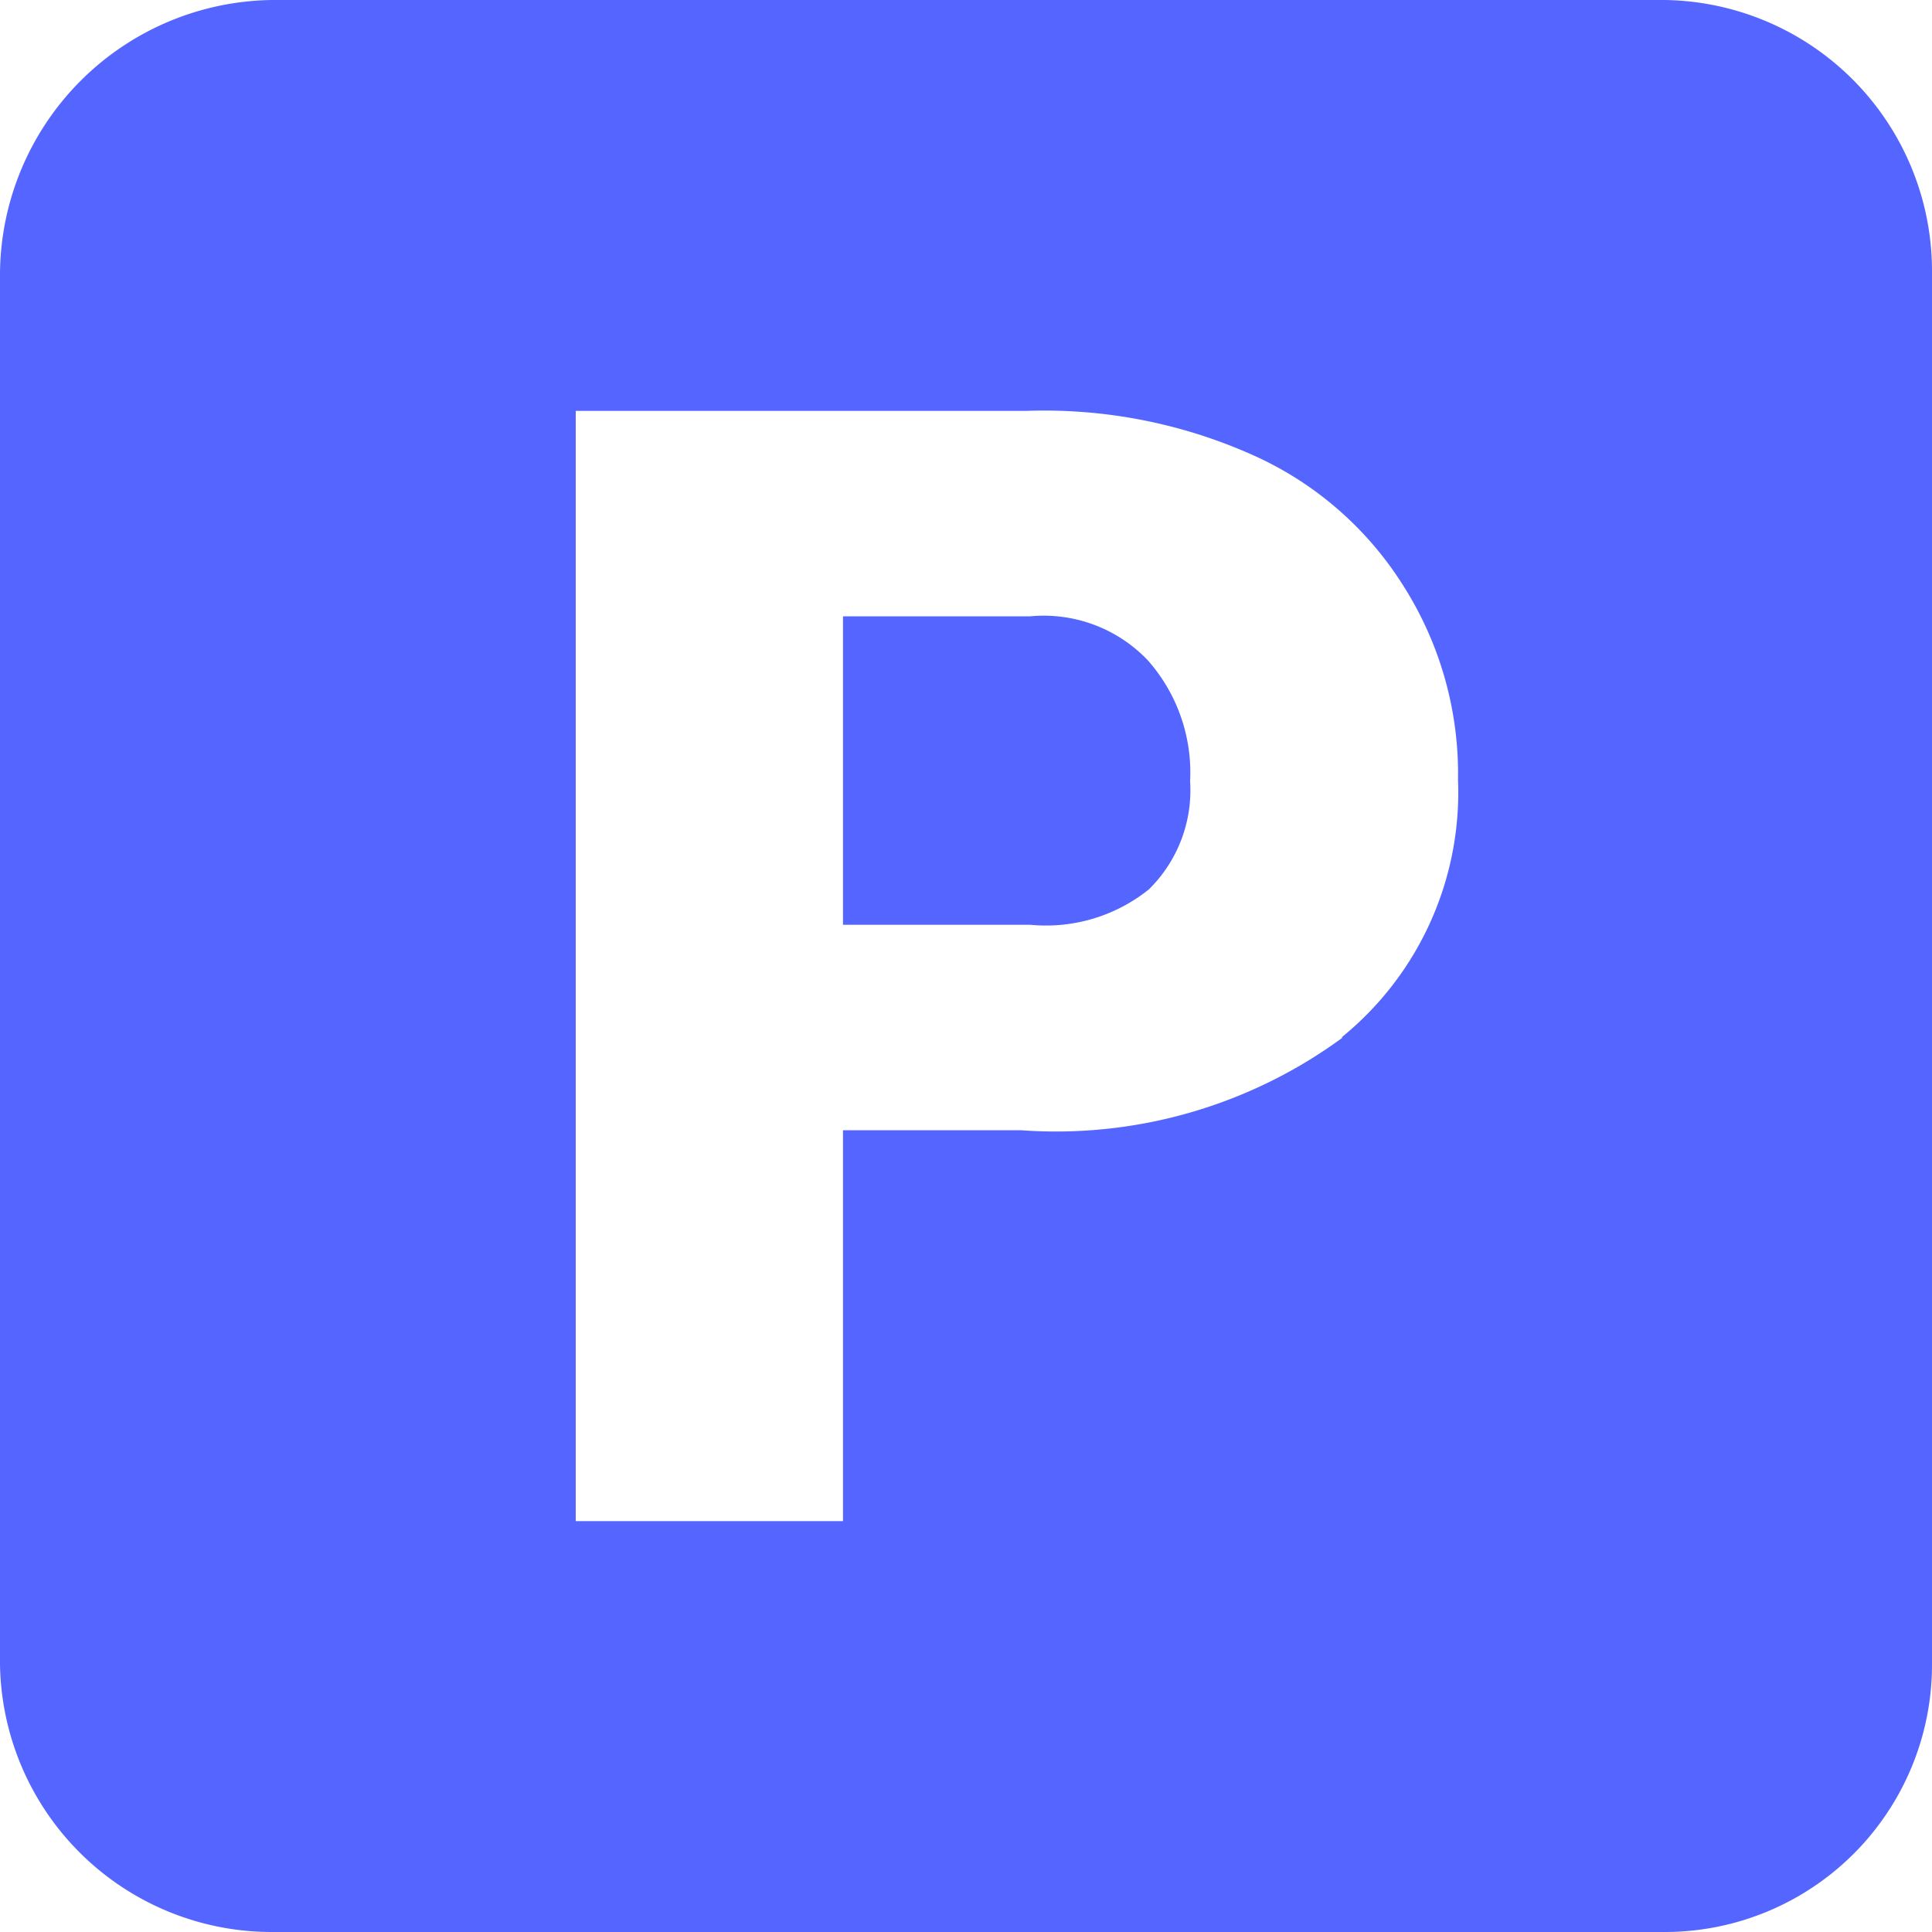
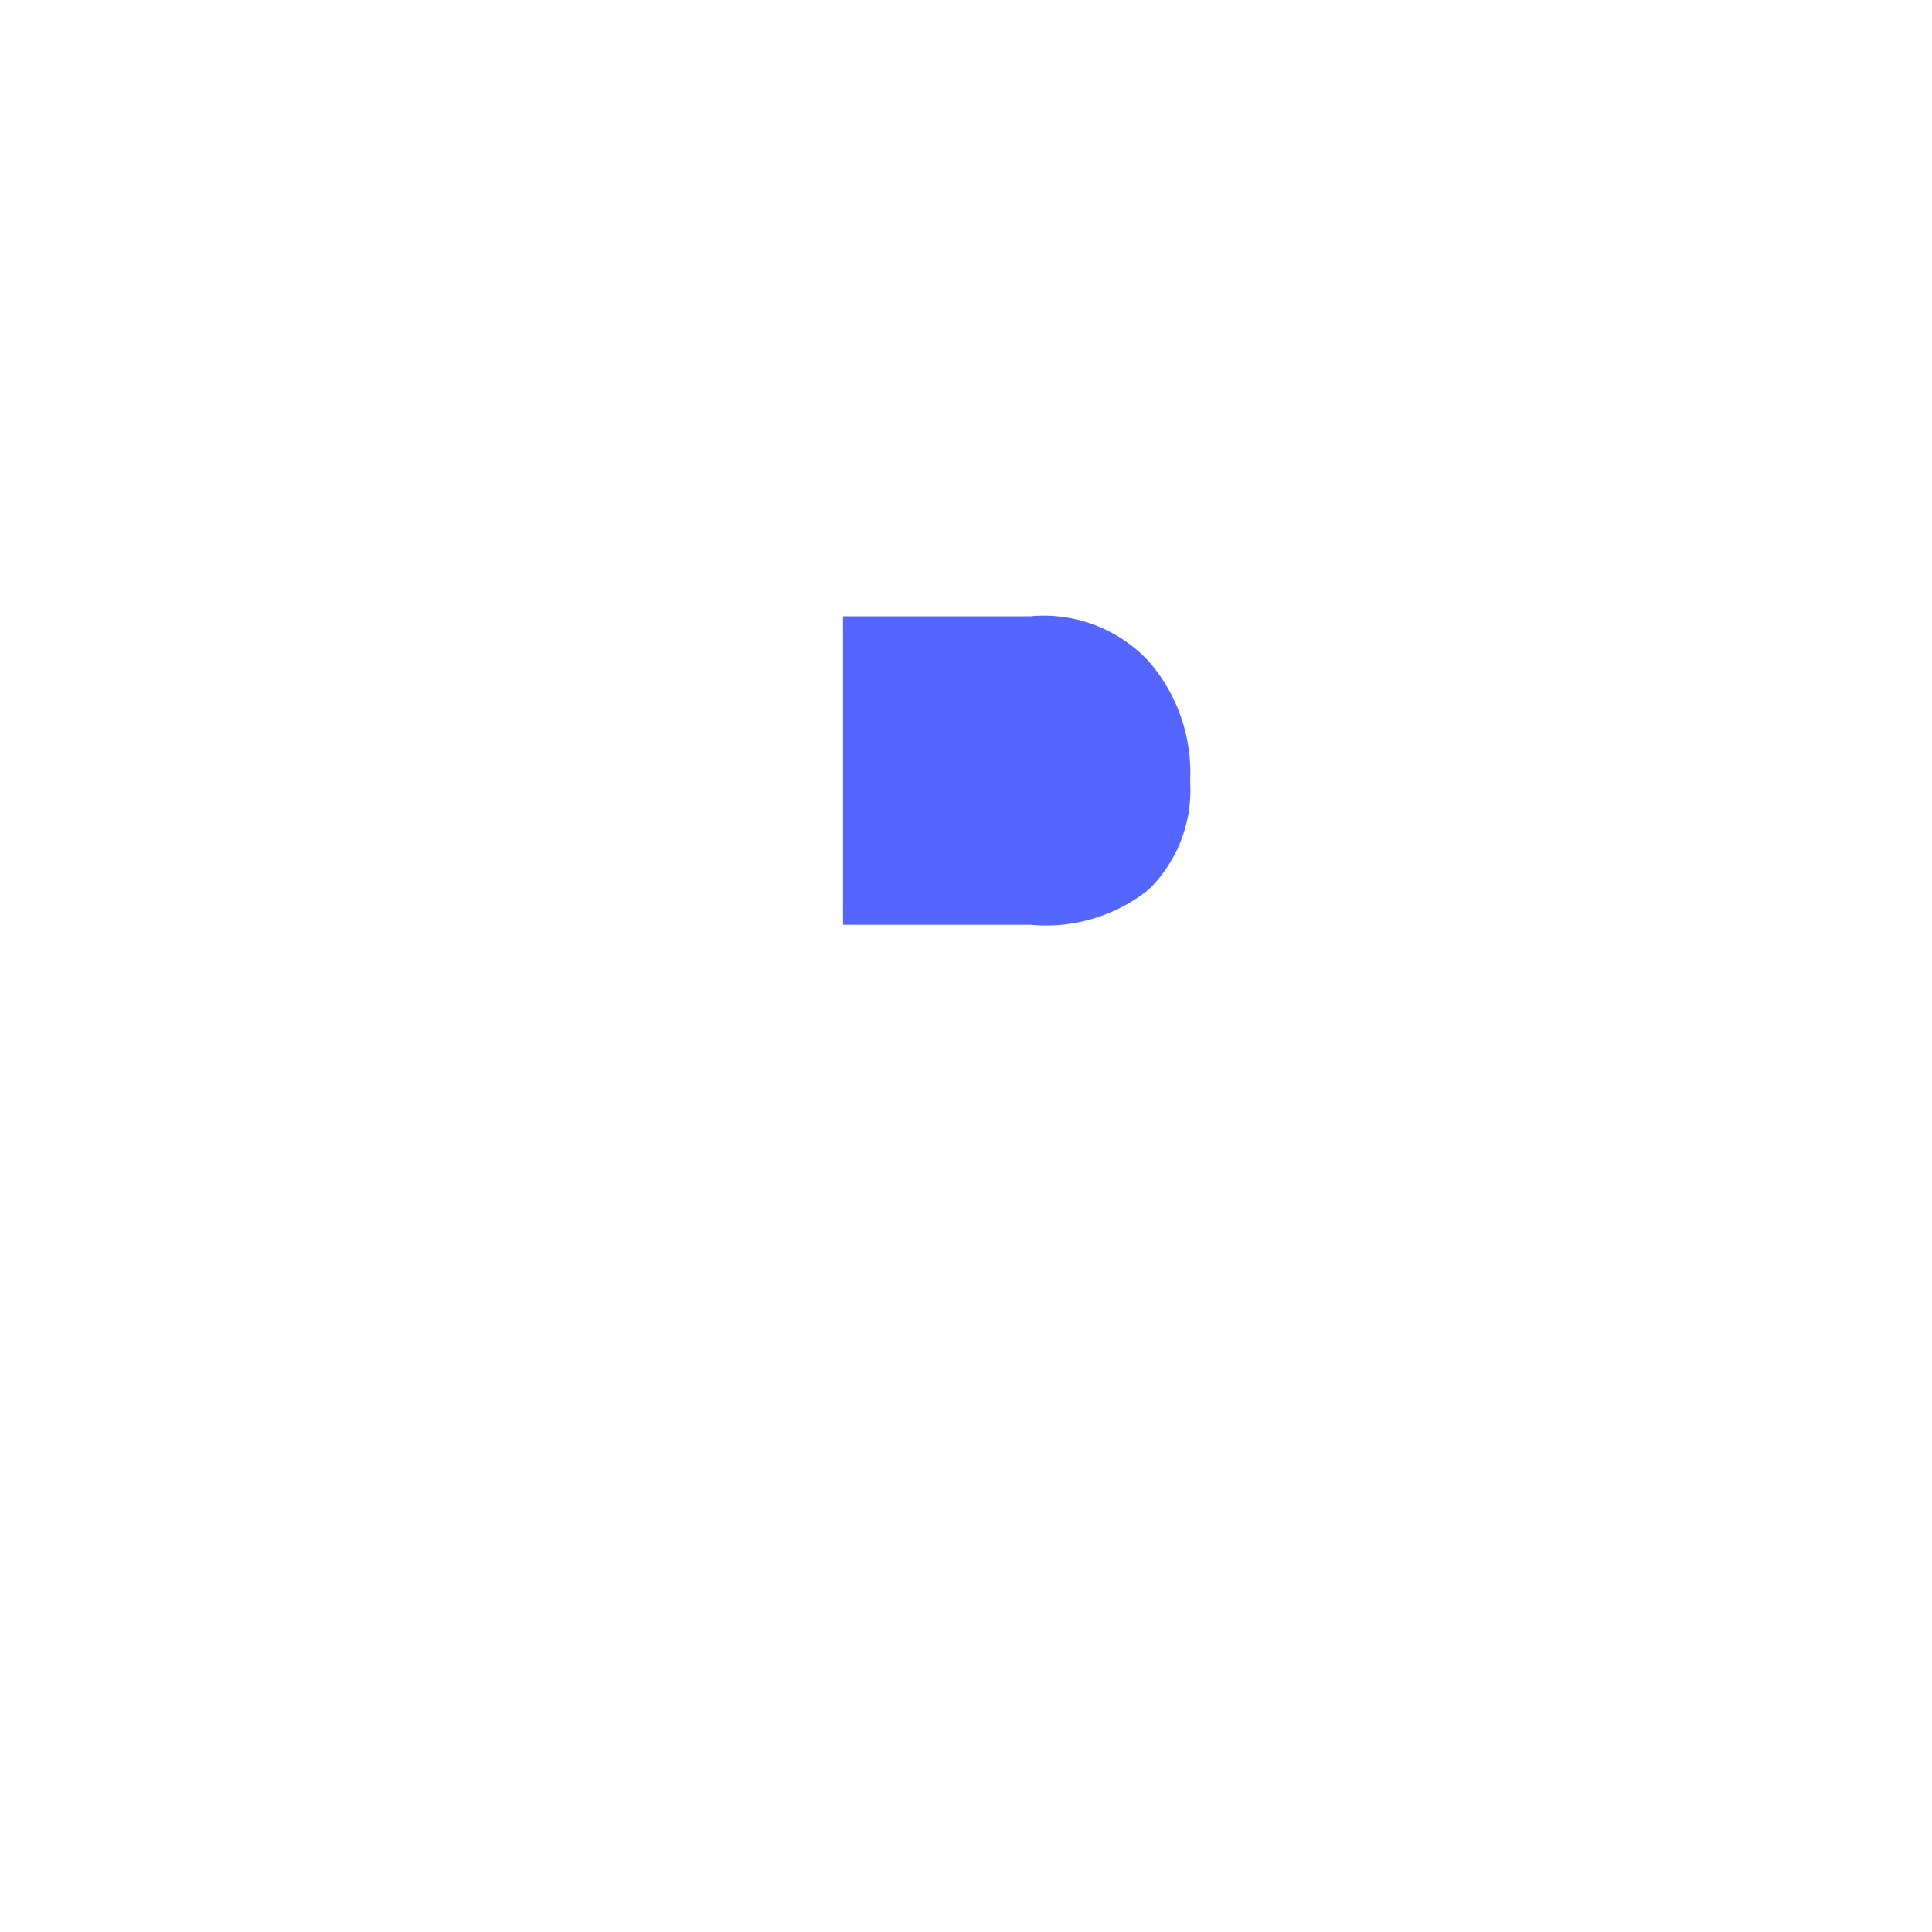
<svg xmlns="http://www.w3.org/2000/svg" viewBox="0 0 30 30">
  <defs>
    <style>.cls-1{fill:#5565ff;}</style>
  </defs>
  <g id="Livello_2" data-name="Livello 2">
    <g id="Livello_1-2" data-name="Livello 1">
      <path class="cls-1" d="M16,9.57H13.09v4.79H16a2.55,2.55,0,0,0,1.84-.55,2.16,2.16,0,0,0,.64-1.68,2.63,2.63,0,0,0-.66-1.88A2.23,2.23,0,0,0,16,9.57Z" />
-       <path class="cls-1" d="M25.85,0H4.23A4.28,4.28,0,0,0,0,4.23V25.84A4.22,4.22,0,0,0,4.23,30H25.85A4.15,4.15,0,0,0,30,25.84V4.23A4.21,4.21,0,0,0,25.85,0Zm-5,16.11a7.52,7.52,0,0,1-5,1.44H13.09v6.07H8.94V6.38h7a7.93,7.93,0,0,1,3.5.68,5.32,5.32,0,0,1,2.36,2.05,5.44,5.44,0,0,1,.84,3,4.9,4.9,0,0,1-1.81,4Z" />
    </g>
  </g>
</svg>